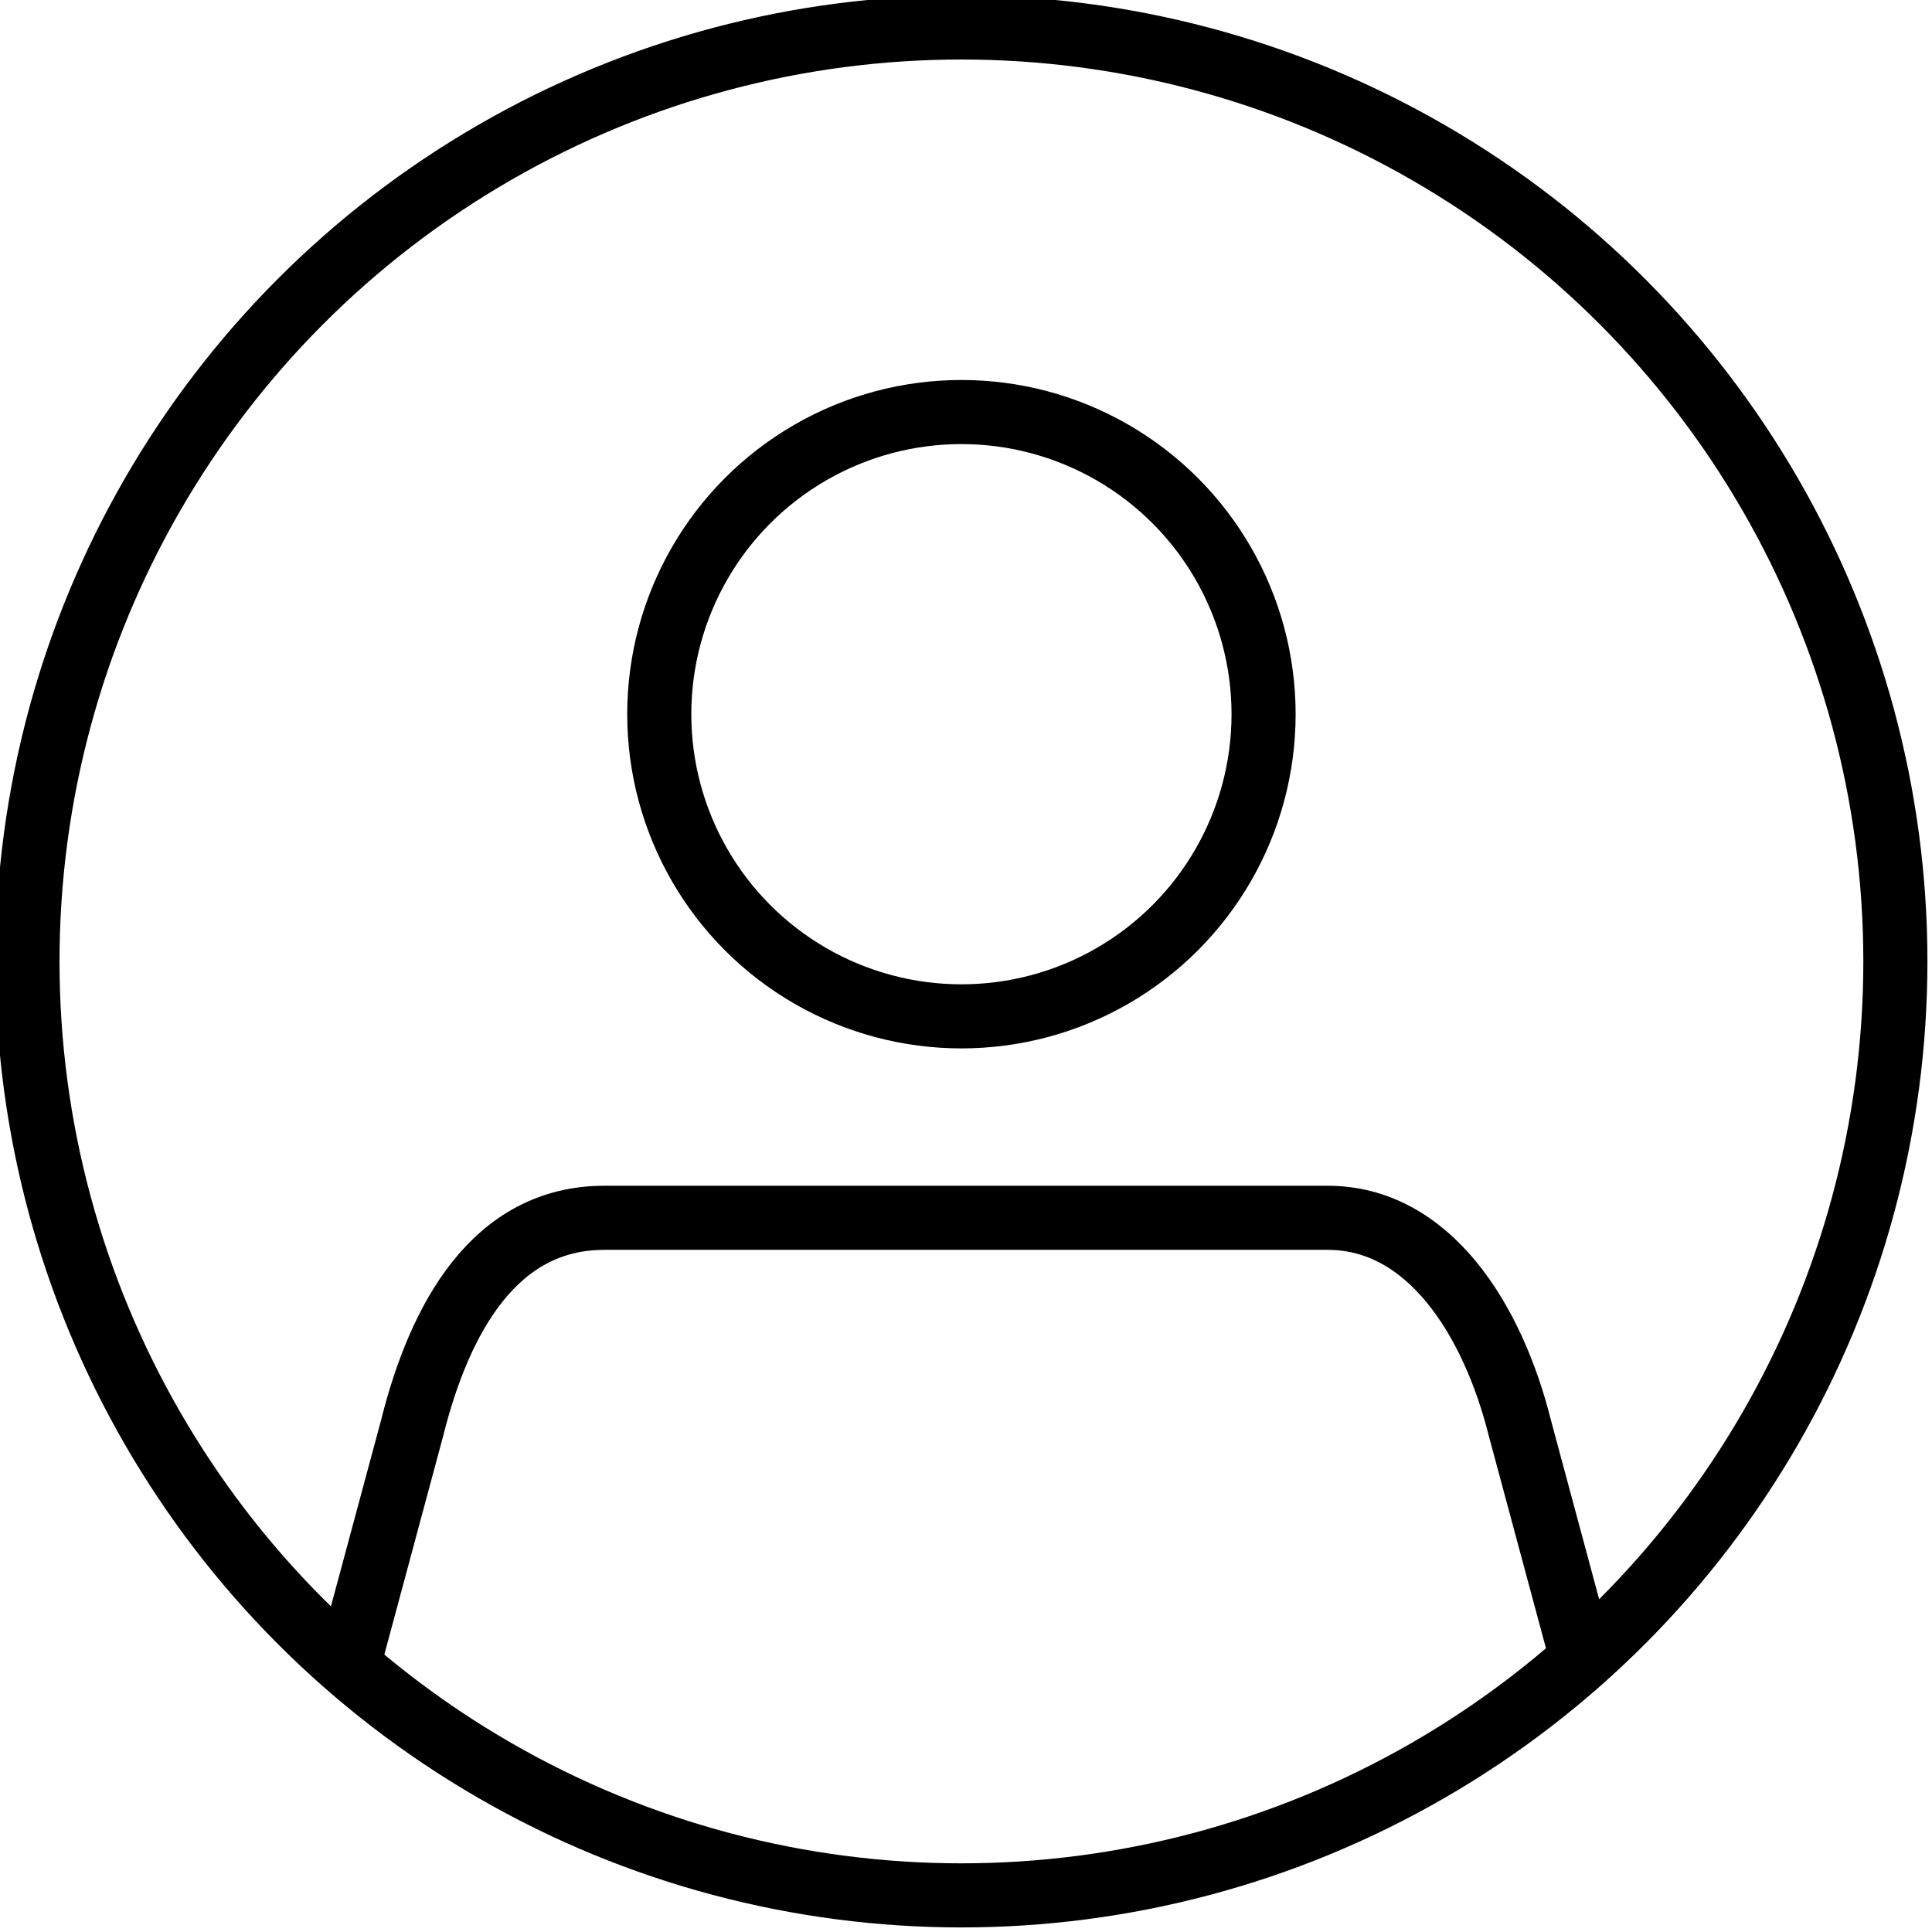
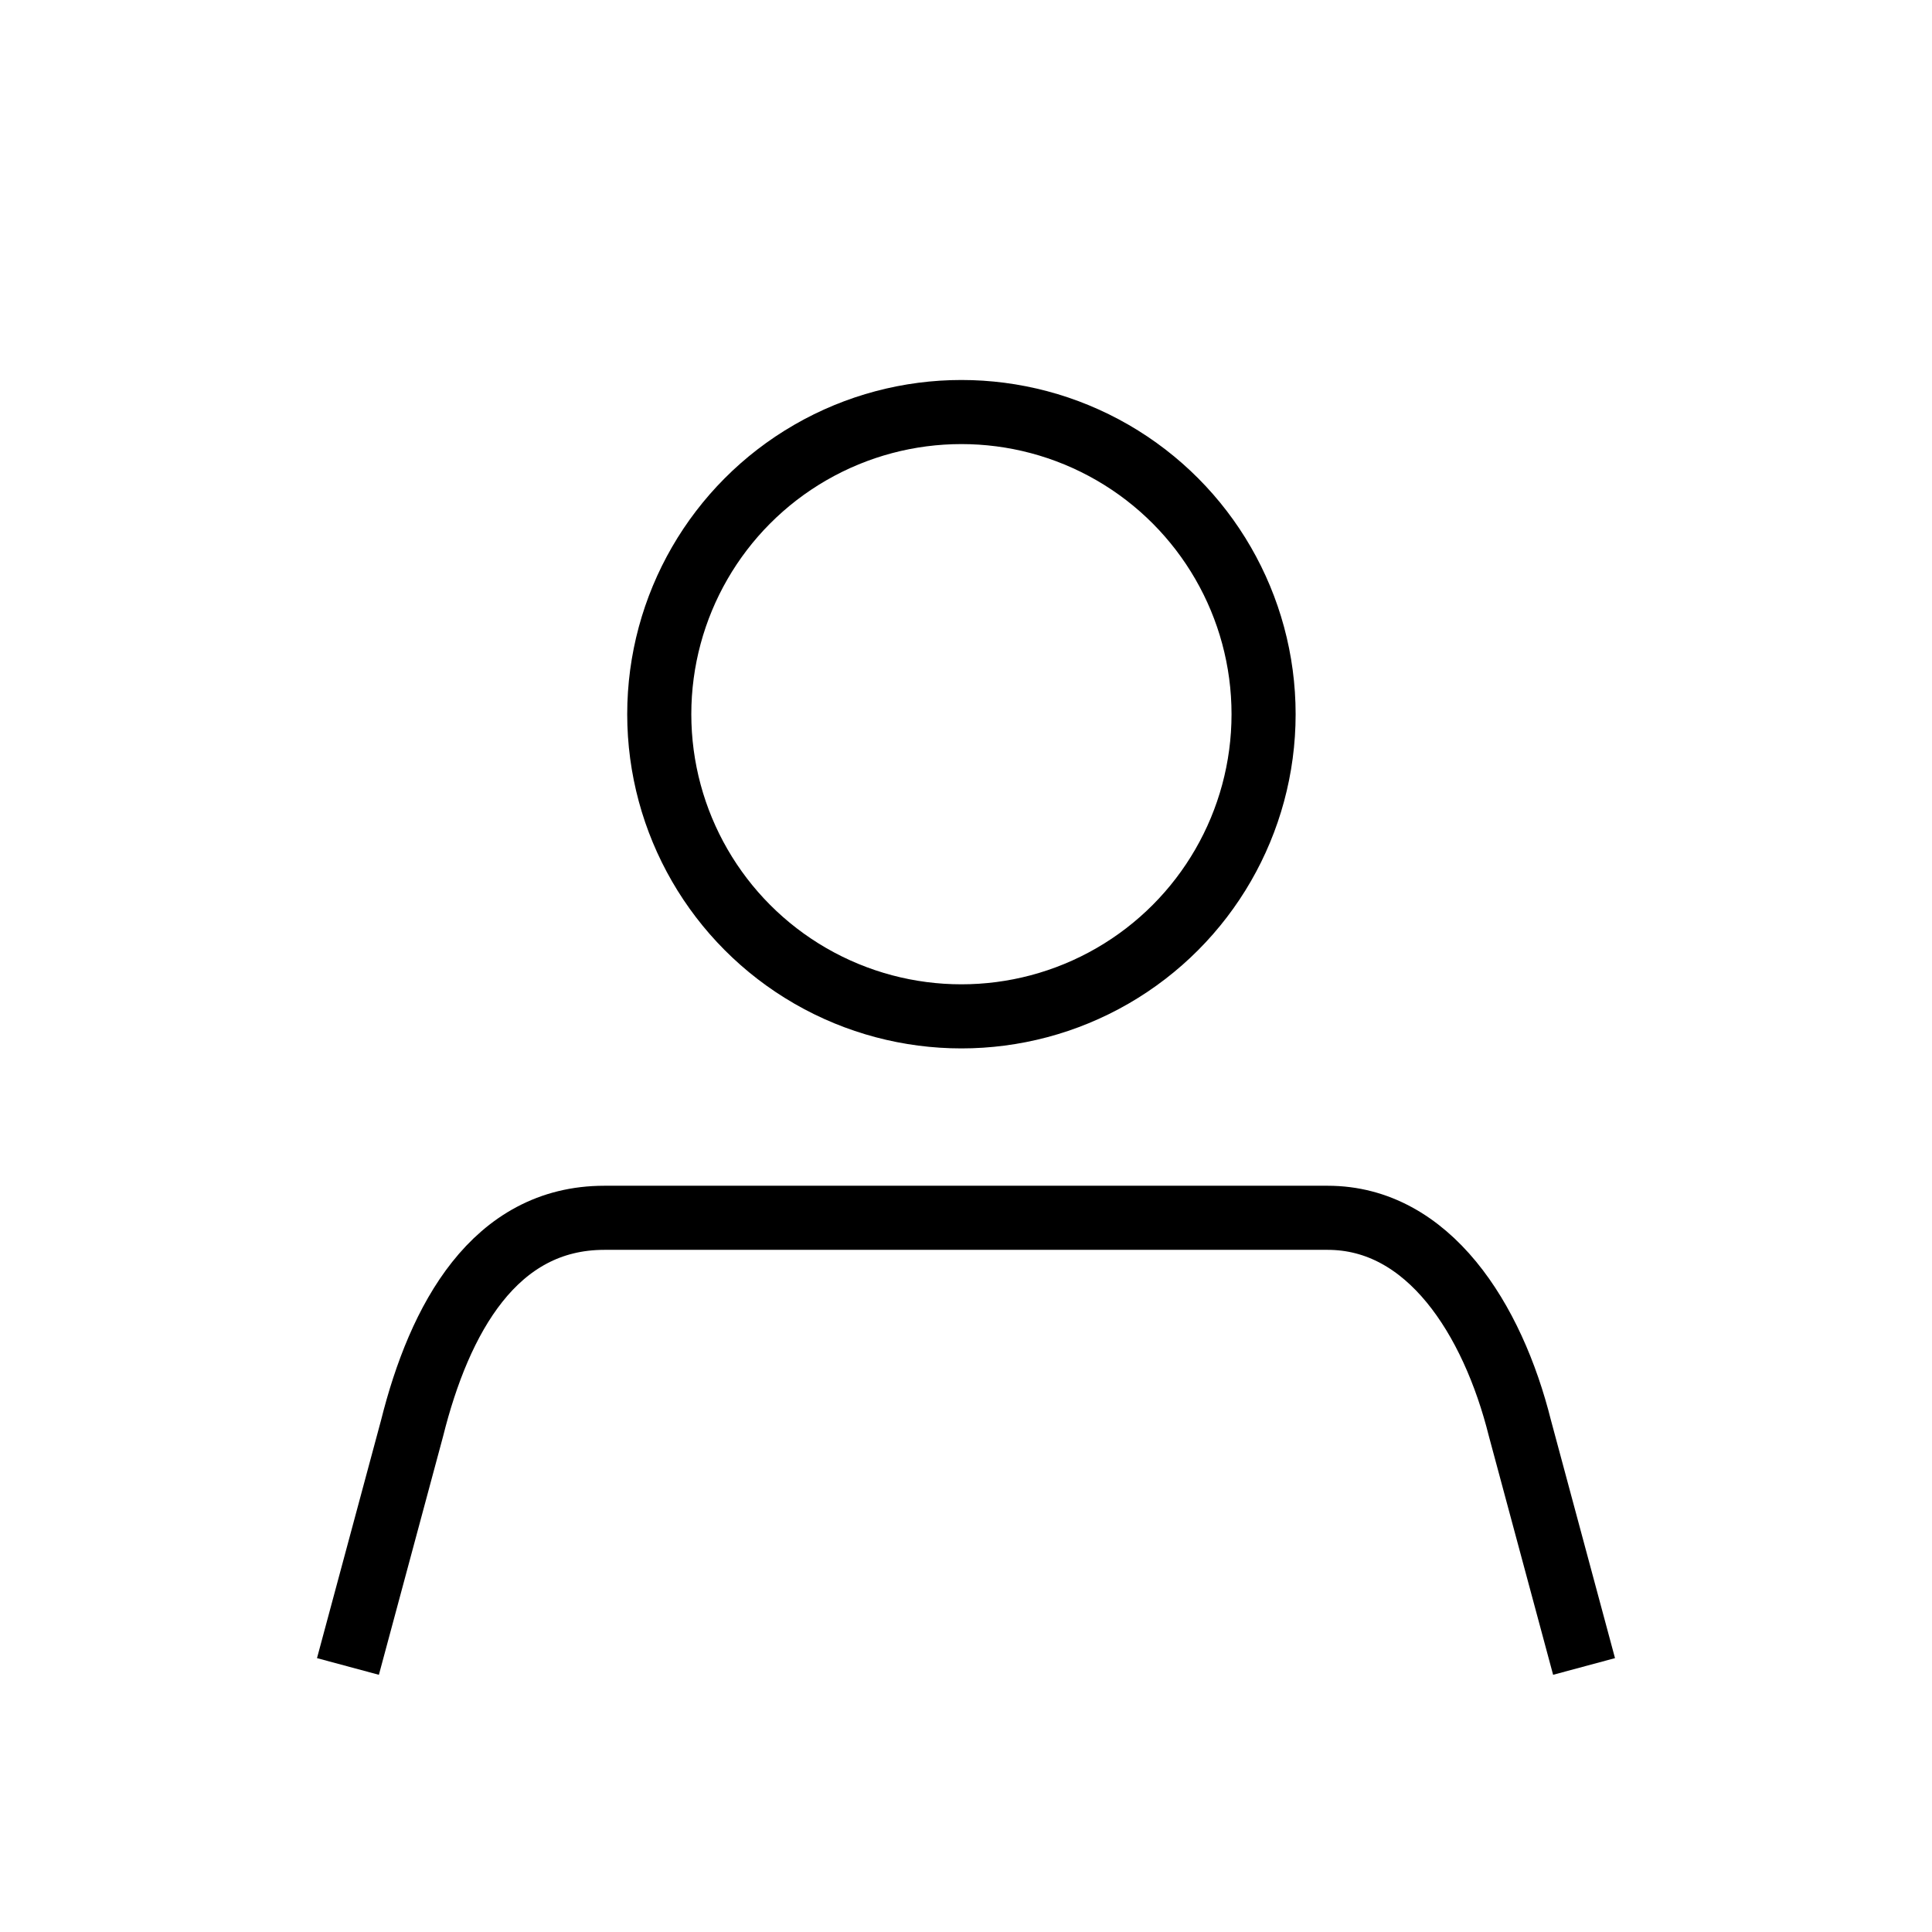
<svg xmlns="http://www.w3.org/2000/svg" xml:space="preserve" width="120px" height="120px" version="1.1" style="shape-rendering:geometricPrecision; text-rendering:geometricPrecision; image-rendering:optimizeQuality; fill-rule:evenodd; clip-rule:evenodd" viewBox="0 0 2.11 2.11">
  <defs>
    <style type="text/css">
   
    .str0 {stroke:black;stroke-width:0.07;stroke-miterlimit:22.926}
    .fil0 {fill:none}
   
  </style>
  </defs>
  <g id="Layer_x0020_1">
    <g id="_2268561895728">
-       <circle class="fil0 str0" cx="1.05" cy="1.05" r="1.02" />
      <path class="fil0 str0" d="M0.38 1.82l0.07 -0.26c0.03,-0.12 0.09,-0.23 0.21,-0.23l0.79 0c0.11,0 0.18,0.11 0.21,0.23l0.07 0.26" />
      <circle class="fil0 str0" cx="1.05" cy="0.78" r="0.33" />
    </g>
  </g>
</svg>